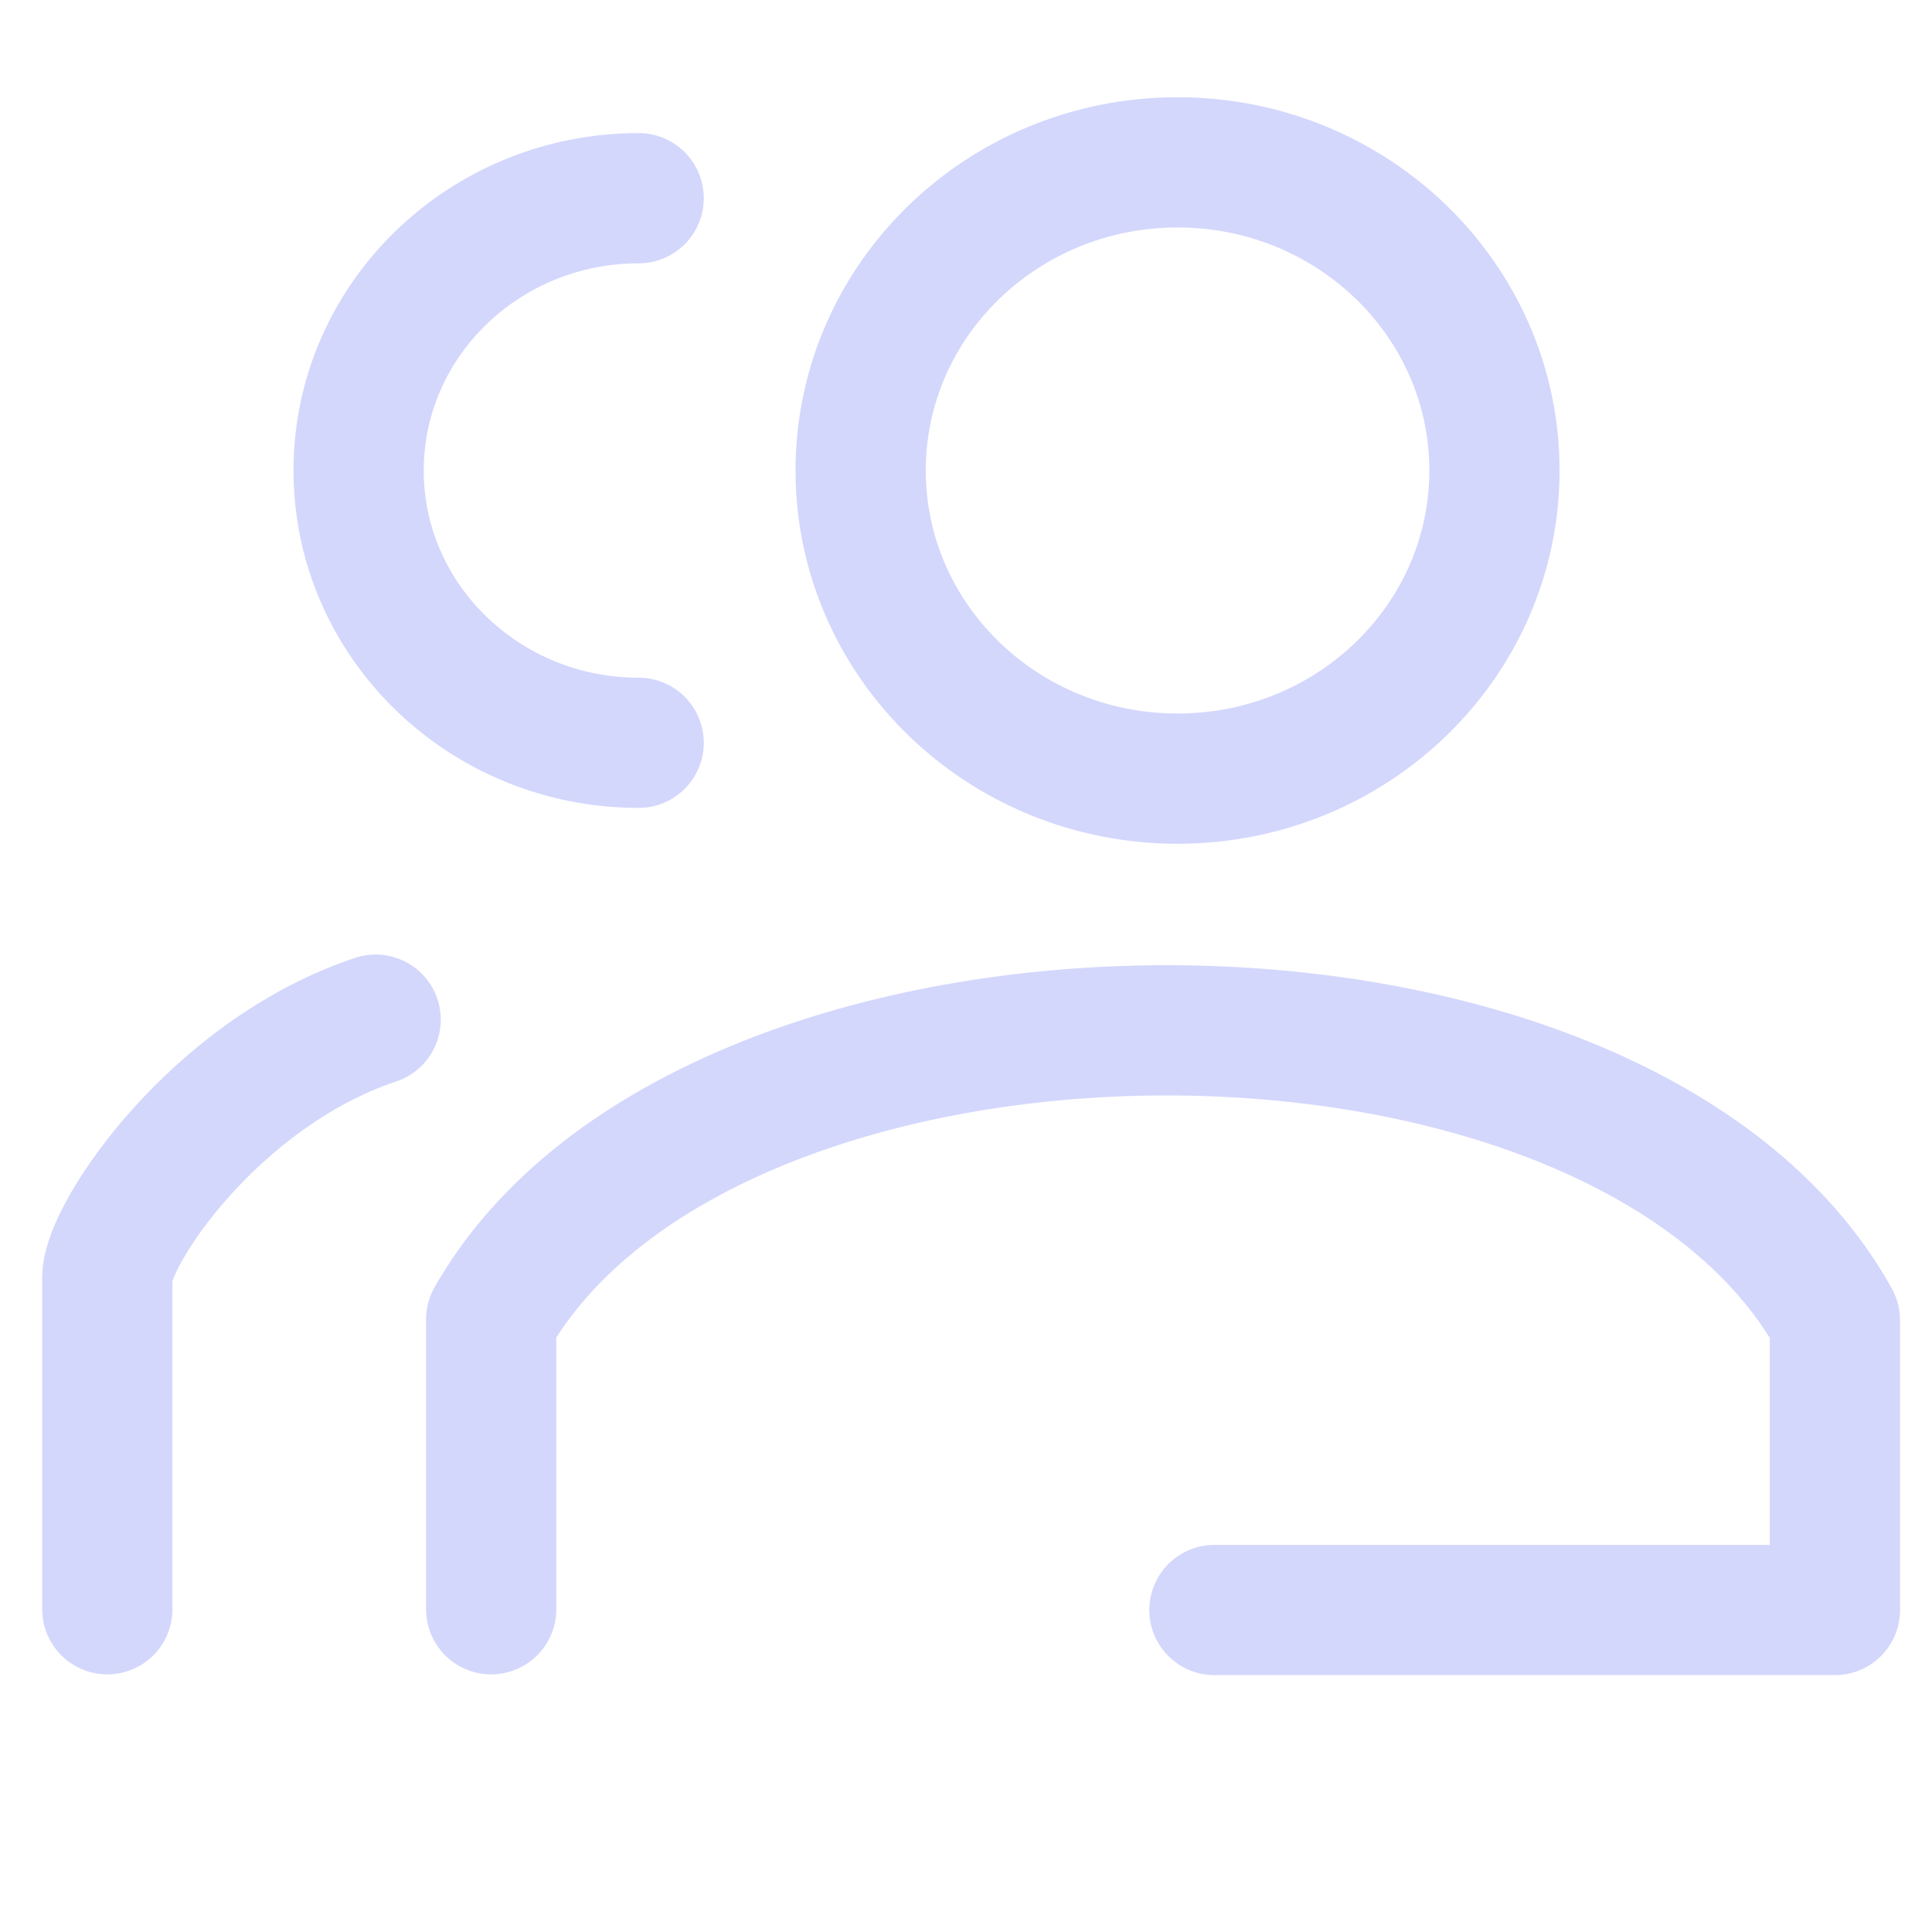
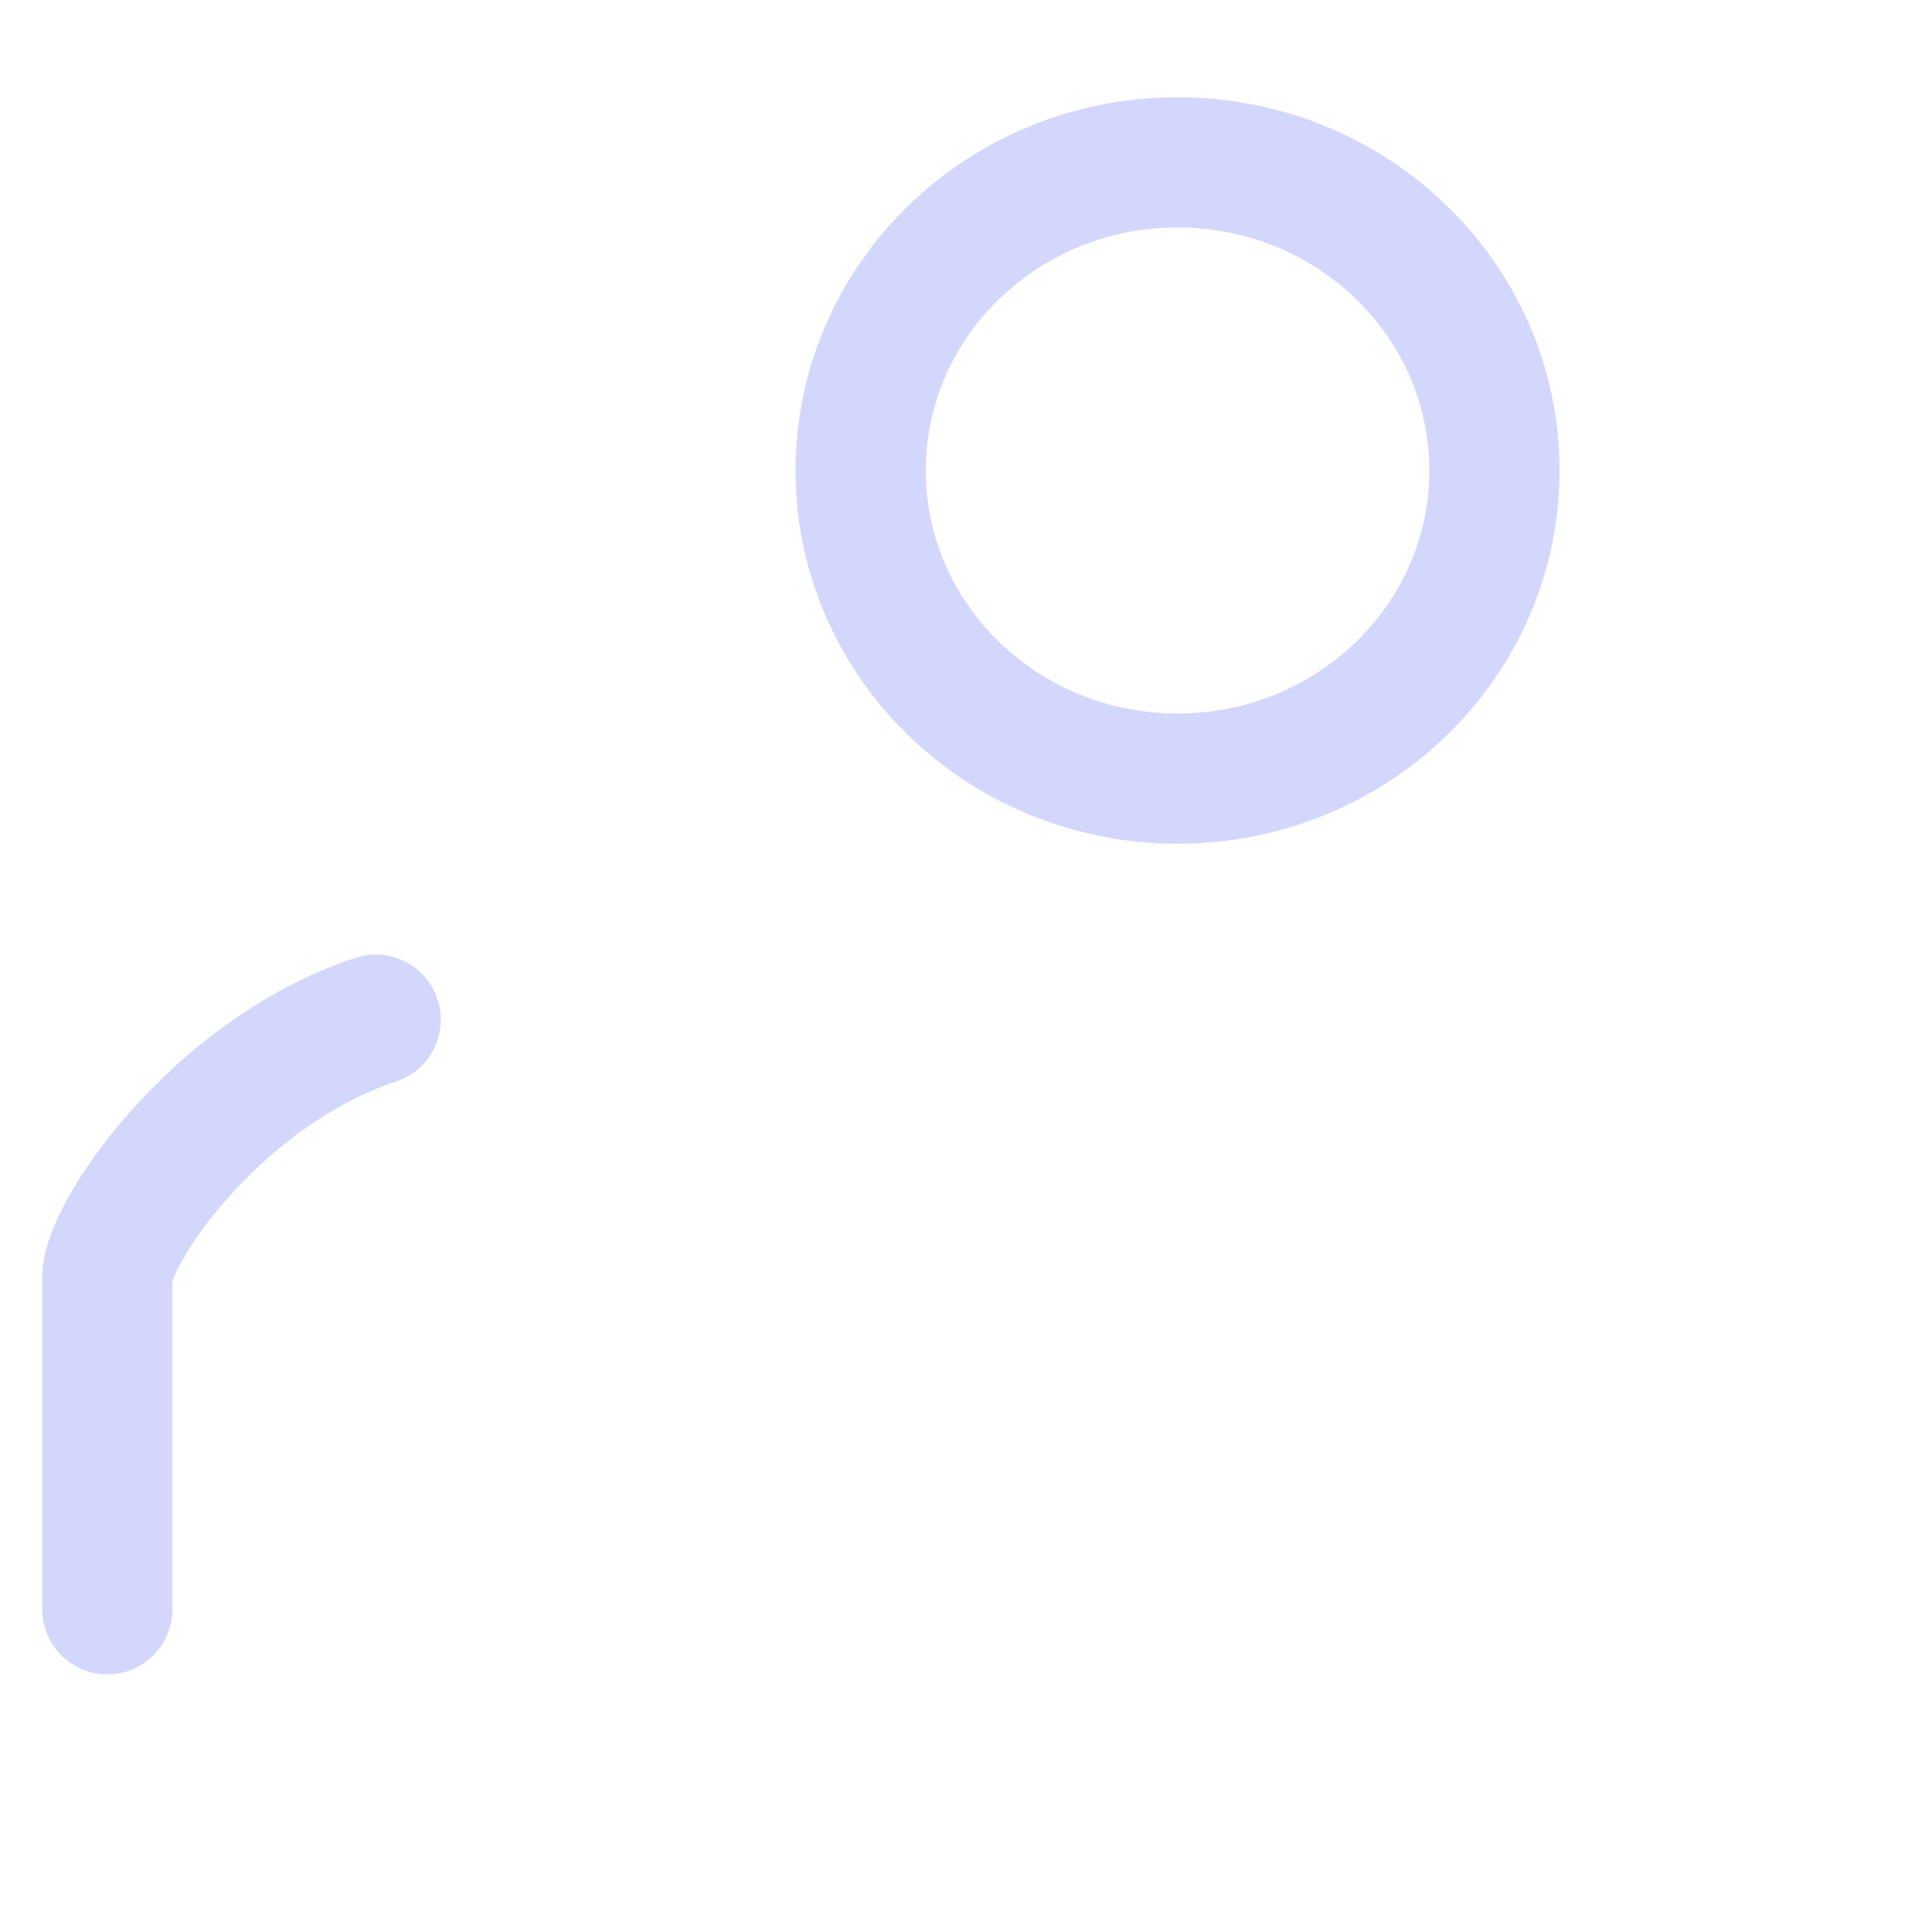
<svg xmlns="http://www.w3.org/2000/svg" width="89" height="89" viewBox="0 0 89 89" fill="none">
  <path d="M54.245 35.869C62.308 35.869 68.844 29.514 68.844 21.674C68.844 13.835 62.308 7.479 54.245 7.479C46.183 7.479 39.647 13.835 39.647 21.674C39.647 29.514 46.183 35.869 54.245 35.869Z" stroke="#D4D7FC" stroke-width="6" stroke-miterlimit="10" stroke-linecap="round" stroke-linejoin="round" />
-   <path d="M22.627 74.132V60.78C32.636 43.177 74.554 42.861 84.528 60.815V74.167H55.944" stroke="#D4D7FC" stroke-width="6" stroke-miterlimit="10" stroke-linecap="round" stroke-linejoin="round" />
-   <path d="M29.42 9.131C22.301 9.131 16.52 14.752 16.52 21.674C16.52 28.596 22.301 34.218 29.42 34.218" stroke="#D4D7FC" stroke-width="6" stroke-miterlimit="10" stroke-linecap="round" stroke-linejoin="round" />
  <path d="M17.305 46.972C9.889 49.445 4.944 56.861 4.944 58.848V74.132" stroke="#D4D7FC" stroke-width="6" stroke-miterlimit="10" stroke-linecap="round" stroke-linejoin="round" />
</svg>